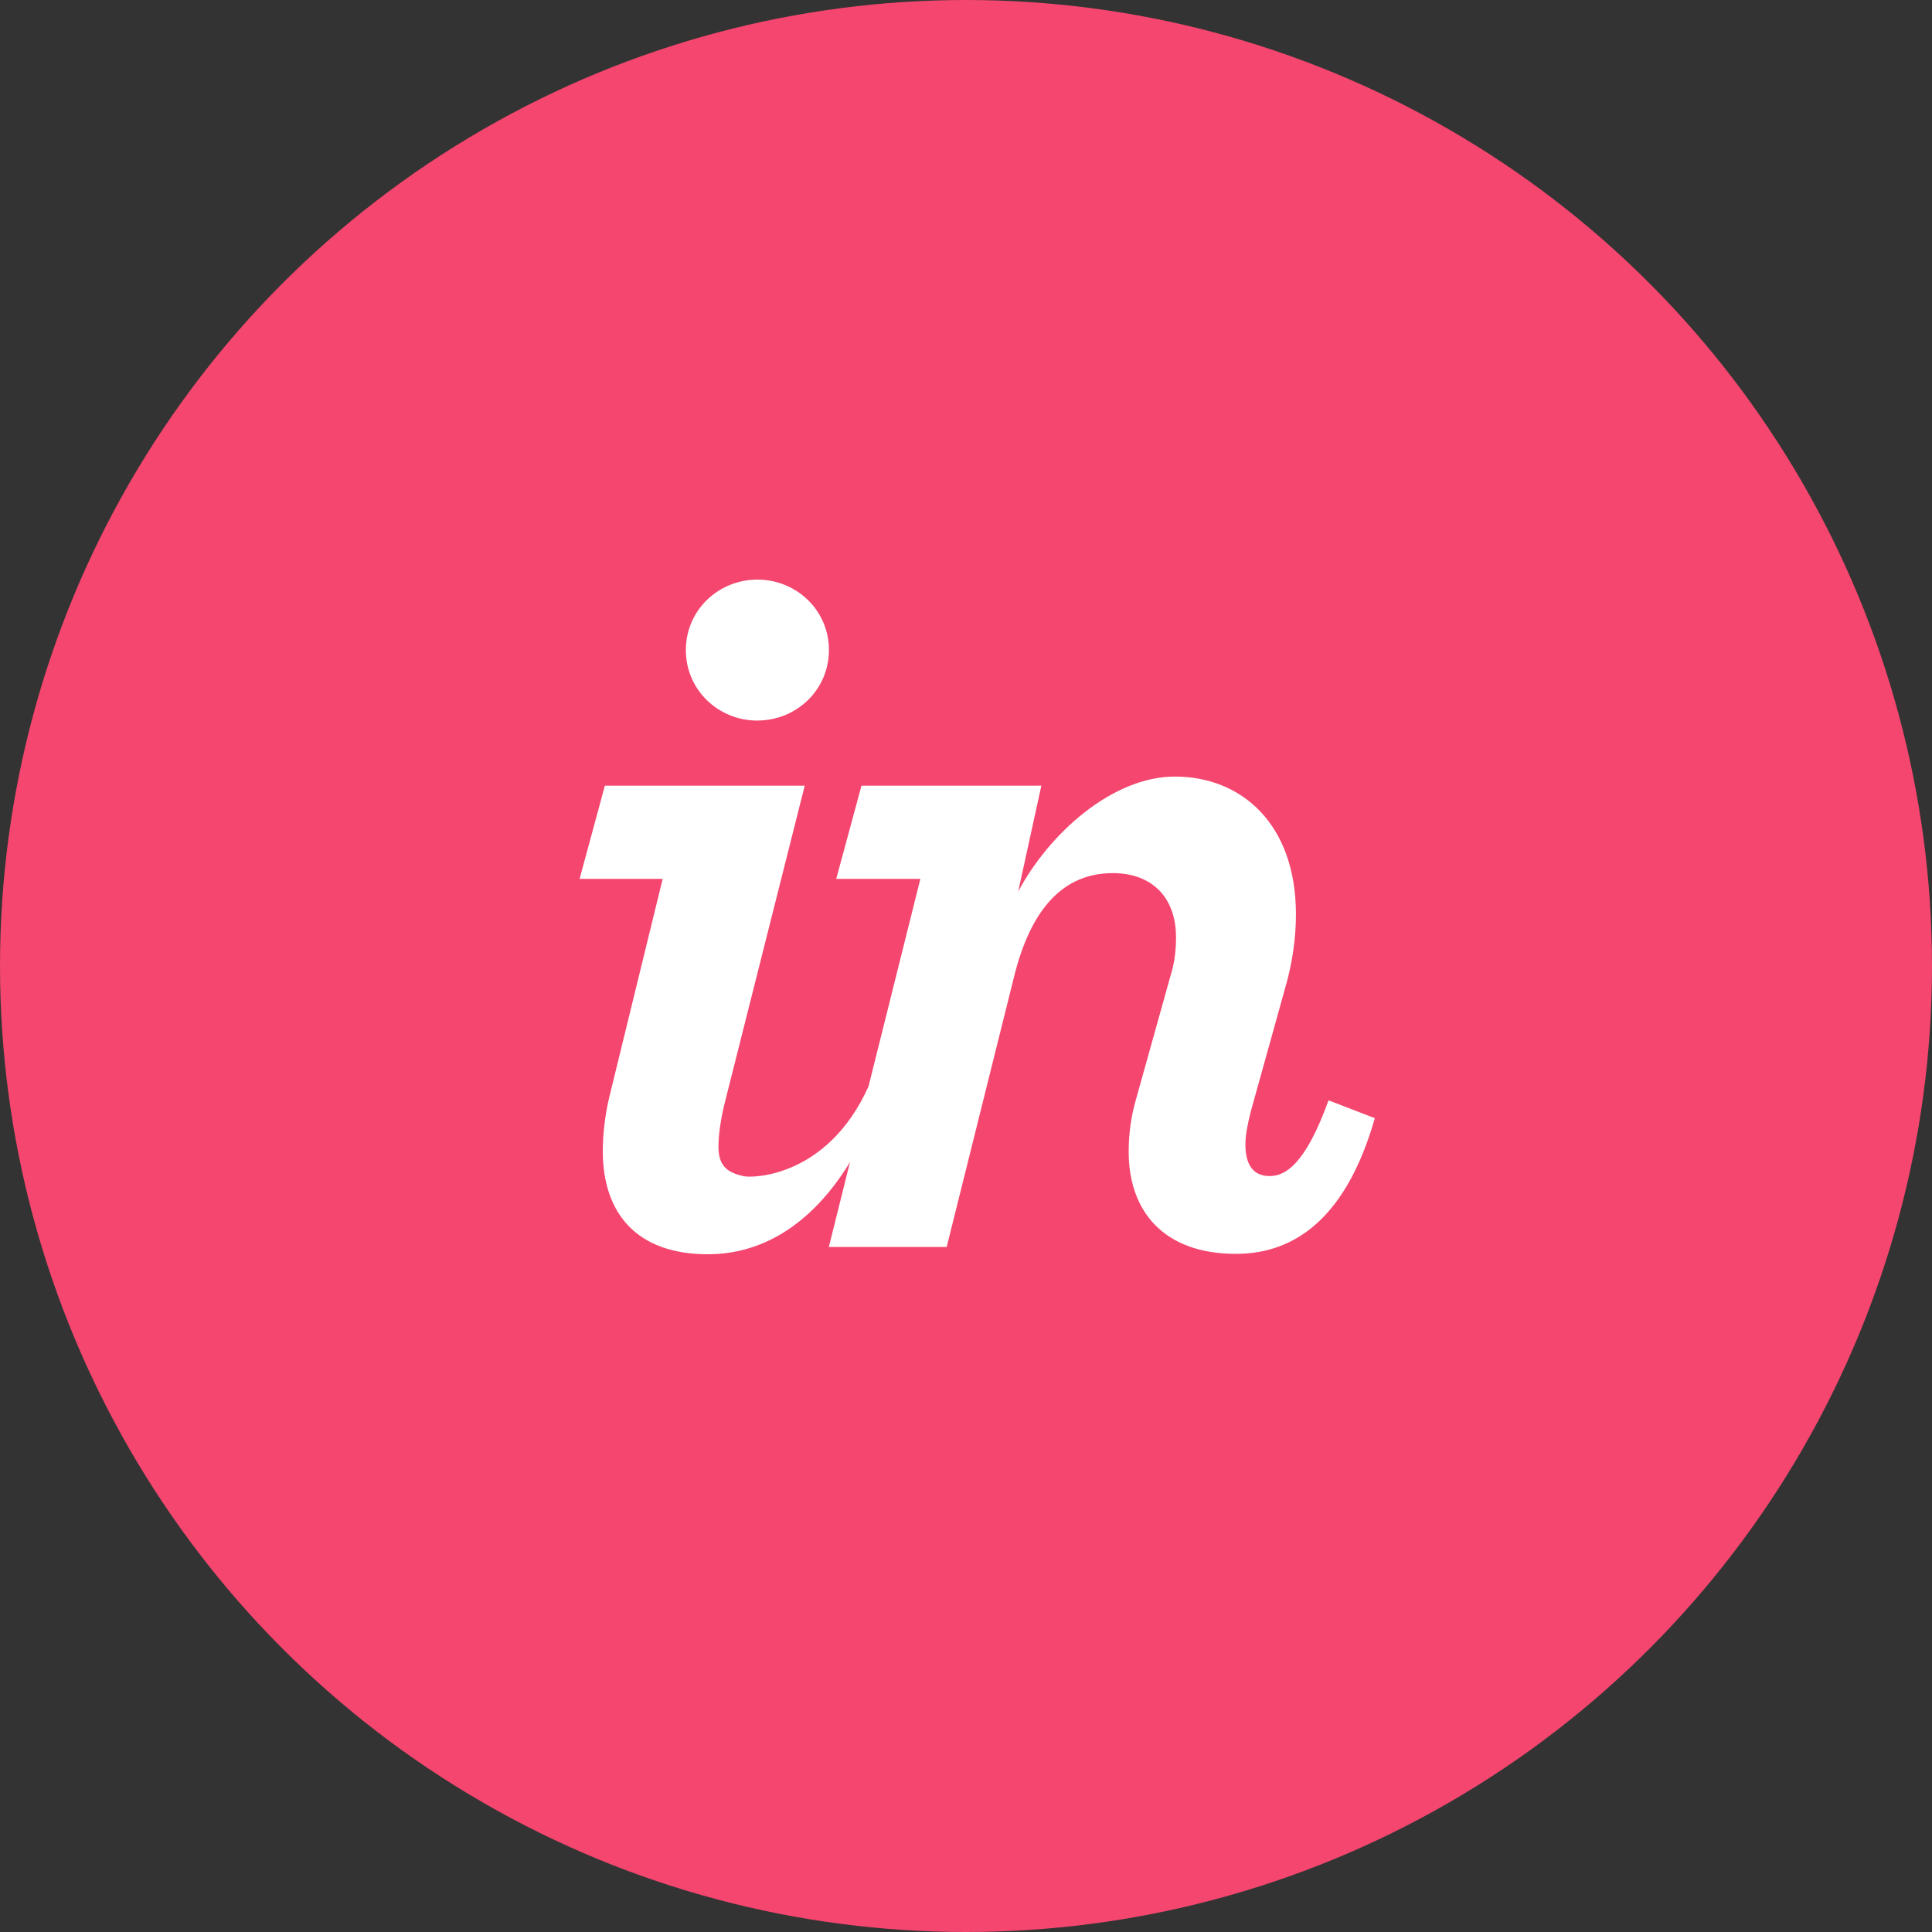
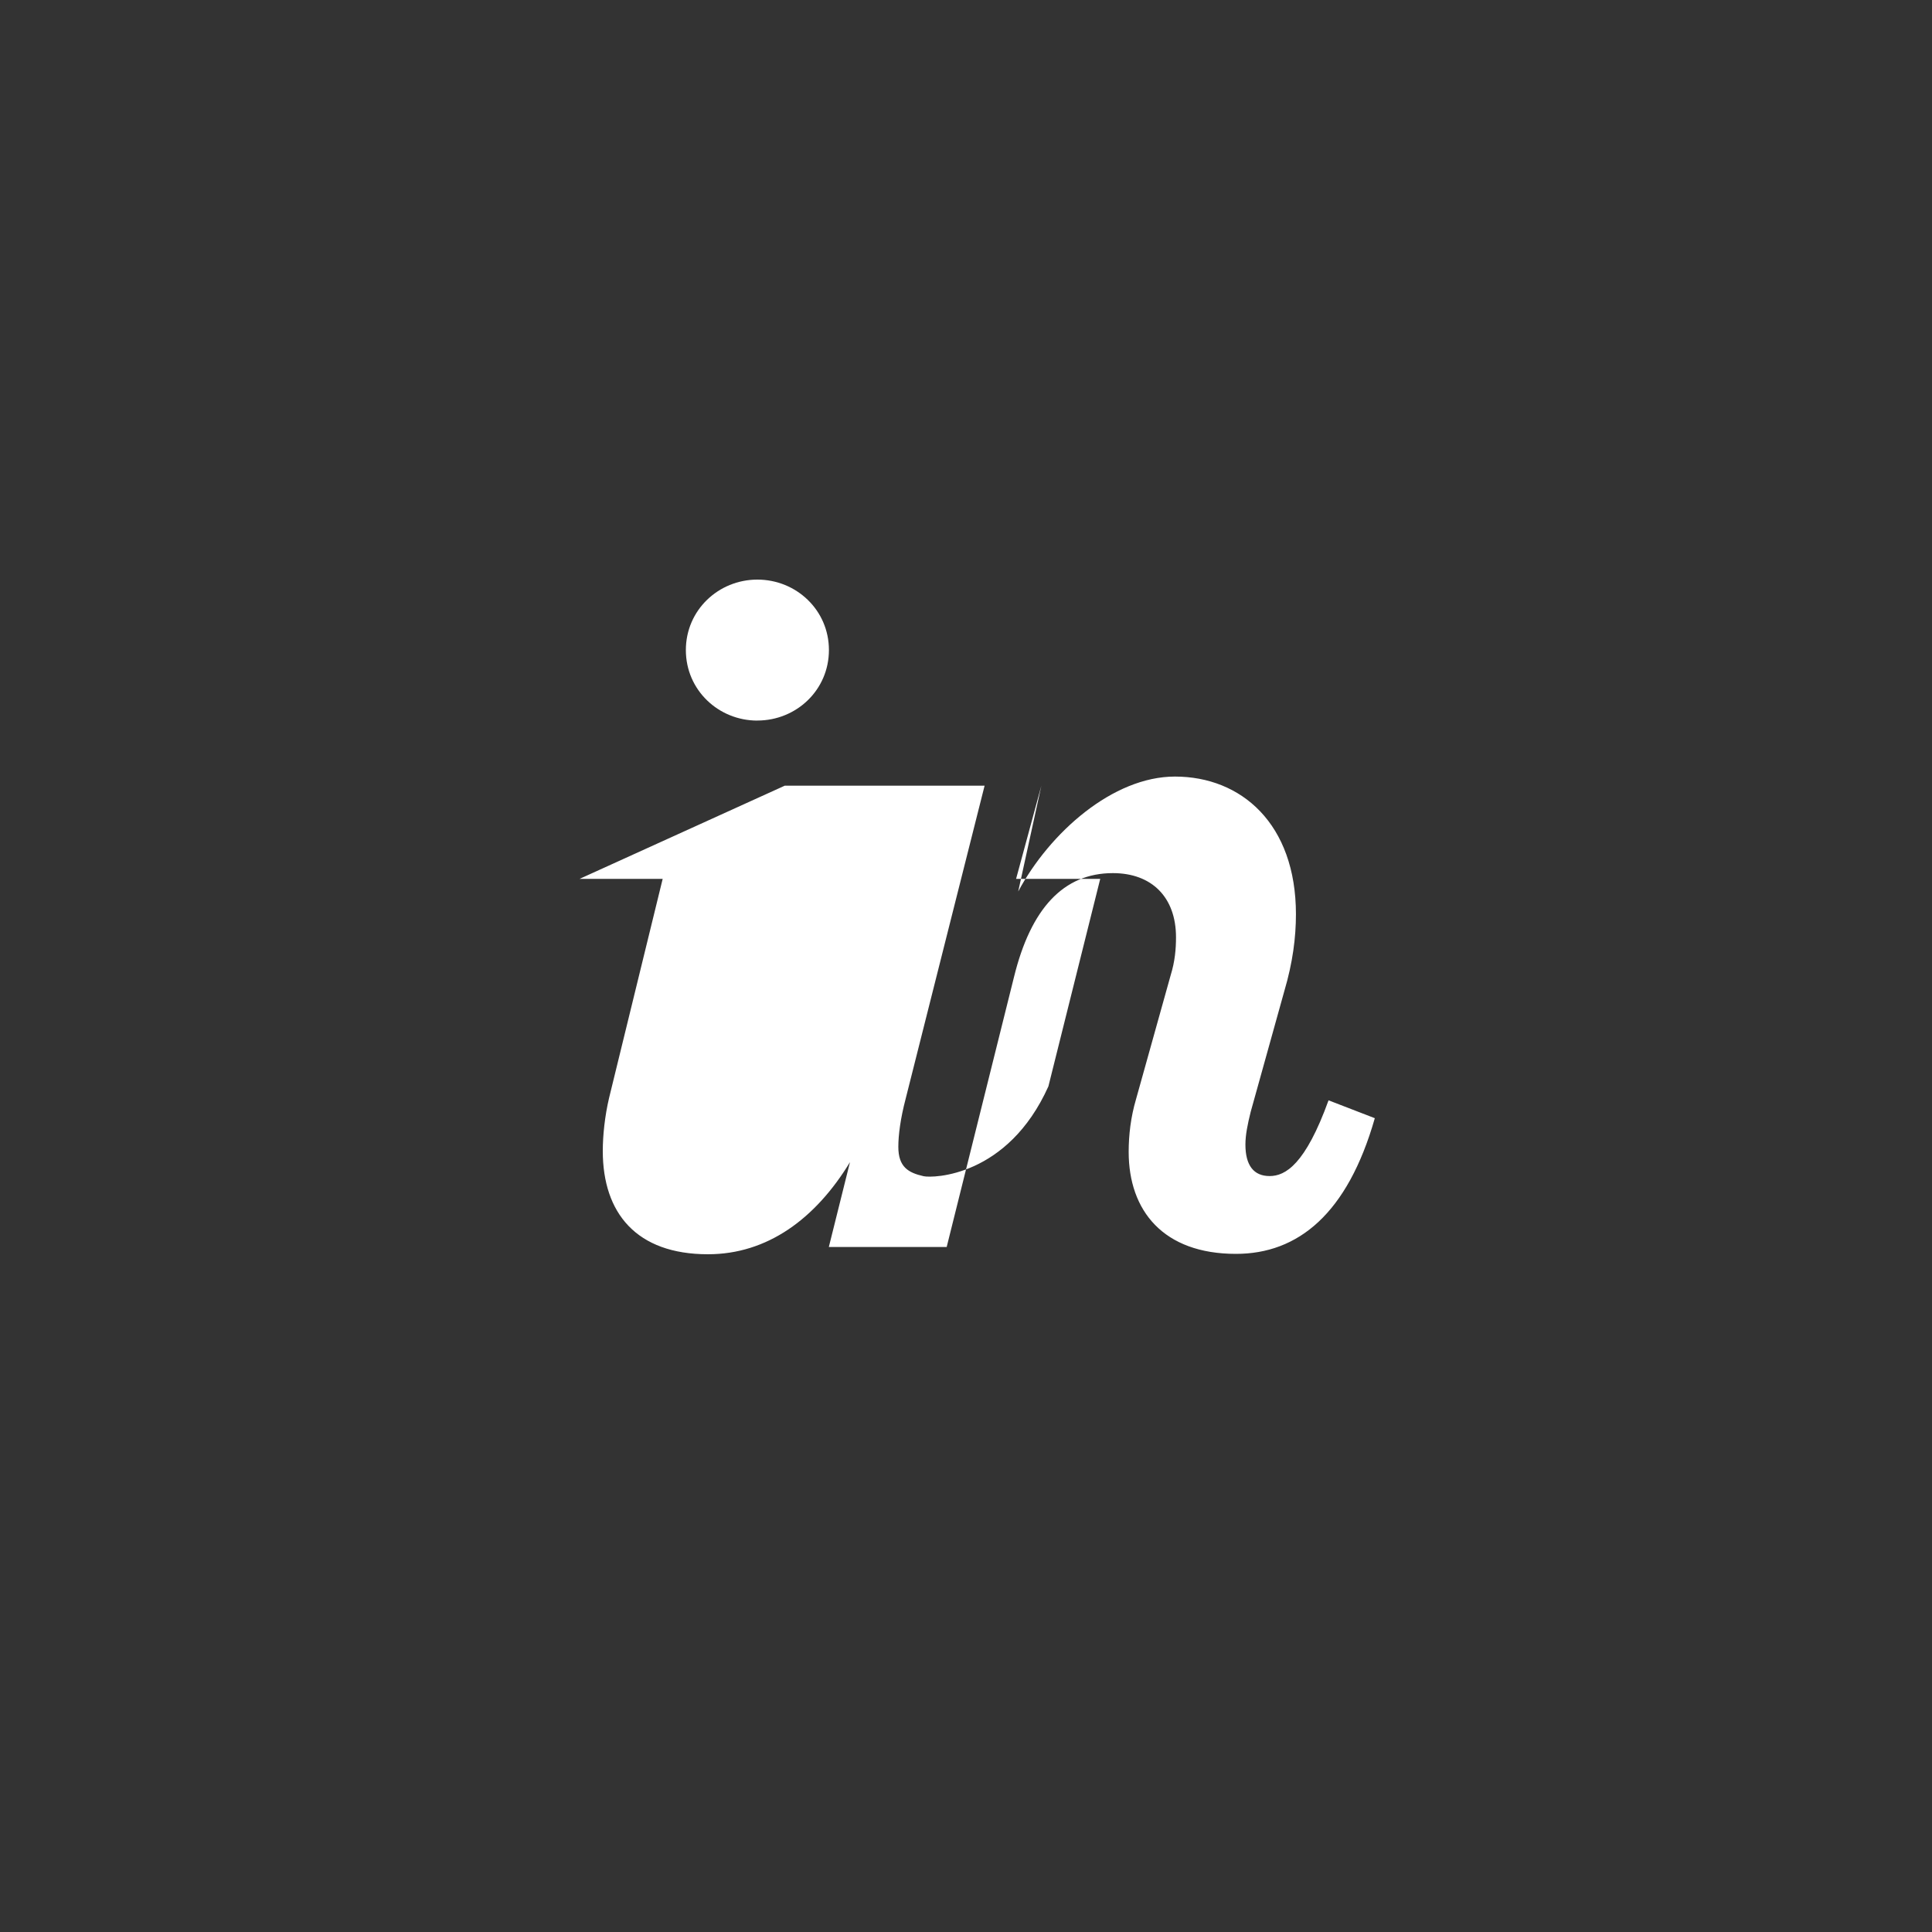
<svg xmlns="http://www.w3.org/2000/svg" width="40" height="40">
  <rect width="100%" height="100%" fill="#333333" stroke="none" />
  <g fill="none" fill-rule="evenodd">
-     <circle cx="20" cy="20" r="20" fill="#F4466E" />
-     <path fill="#FFF" fill-rule="nonzero" d="M15.68 14.918c.807 0 1.482-.631 1.482-1.46 0-.826-.675-1.458-1.481-1.458s-1.481.632-1.481 1.459c0 .828.675 1.46 1.48 1.46m-3.07 7.814c-.087.37-.13.77-.13 1.097 0 1.285.696 2.138 2.177 2.138 1.228 0 2.224-.73 2.941-1.907l-.438 1.757h2.44l1.394-5.591c.348-1.416 1.023-2.15 2.047-2.15.806 0 1.307.5 1.307 1.328 0 .24-.022.5-.11.784l-.718 2.57c-.109.37-.152.74-.152 1.089 0 1.22.718 2.112 2.221 2.112 1.285 0 2.309-.827 2.875-2.809l-.958-.37c-.48 1.328-.893 1.568-1.22 1.568-.327 0-.501-.218-.501-.653 0-.196.044-.414.109-.676l.697-2.503c.174-.588.24-1.11.24-1.589 0-1.873-1.133-2.85-2.505-2.85-1.285 0-2.592 1.159-3.245 2.379l.479-2.19h-3.724l-.523 1.929h1.742l-1.073 4.296c-.842 1.873-2.39 1.903-2.584 1.86-.32-.072-.523-.194-.523-.608 0-.24.043-.583.152-.997l1.634-6.48h-4.138L12 18.196h1.72l-1.11 4.537" />
+     <path fill="#FFF" fill-rule="nonzero" d="M15.68 14.918c.807 0 1.482-.631 1.482-1.46 0-.826-.675-1.458-1.481-1.458s-1.481.632-1.481 1.459c0 .828.675 1.46 1.48 1.46m-3.07 7.814c-.087.37-.13.77-.13 1.097 0 1.285.696 2.138 2.177 2.138 1.228 0 2.224-.73 2.941-1.907l-.438 1.757h2.44l1.394-5.591c.348-1.416 1.023-2.15 2.047-2.15.806 0 1.307.5 1.307 1.328 0 .24-.022.5-.11.784l-.718 2.57c-.109.37-.152.74-.152 1.089 0 1.22.718 2.112 2.221 2.112 1.285 0 2.309-.827 2.875-2.809l-.958-.37c-.48 1.328-.893 1.568-1.22 1.568-.327 0-.501-.218-.501-.653 0-.196.044-.414.109-.676l.697-2.503c.174-.588.24-1.11.24-1.589 0-1.873-1.133-2.85-2.505-2.85-1.285 0-2.592 1.159-3.245 2.379l.479-2.19l-.523 1.929h1.742l-1.073 4.296c-.842 1.873-2.39 1.903-2.584 1.86-.32-.072-.523-.194-.523-.608 0-.24.043-.583.152-.997l1.634-6.48h-4.138L12 18.196h1.72l-1.11 4.537" />
  </g>
</svg>